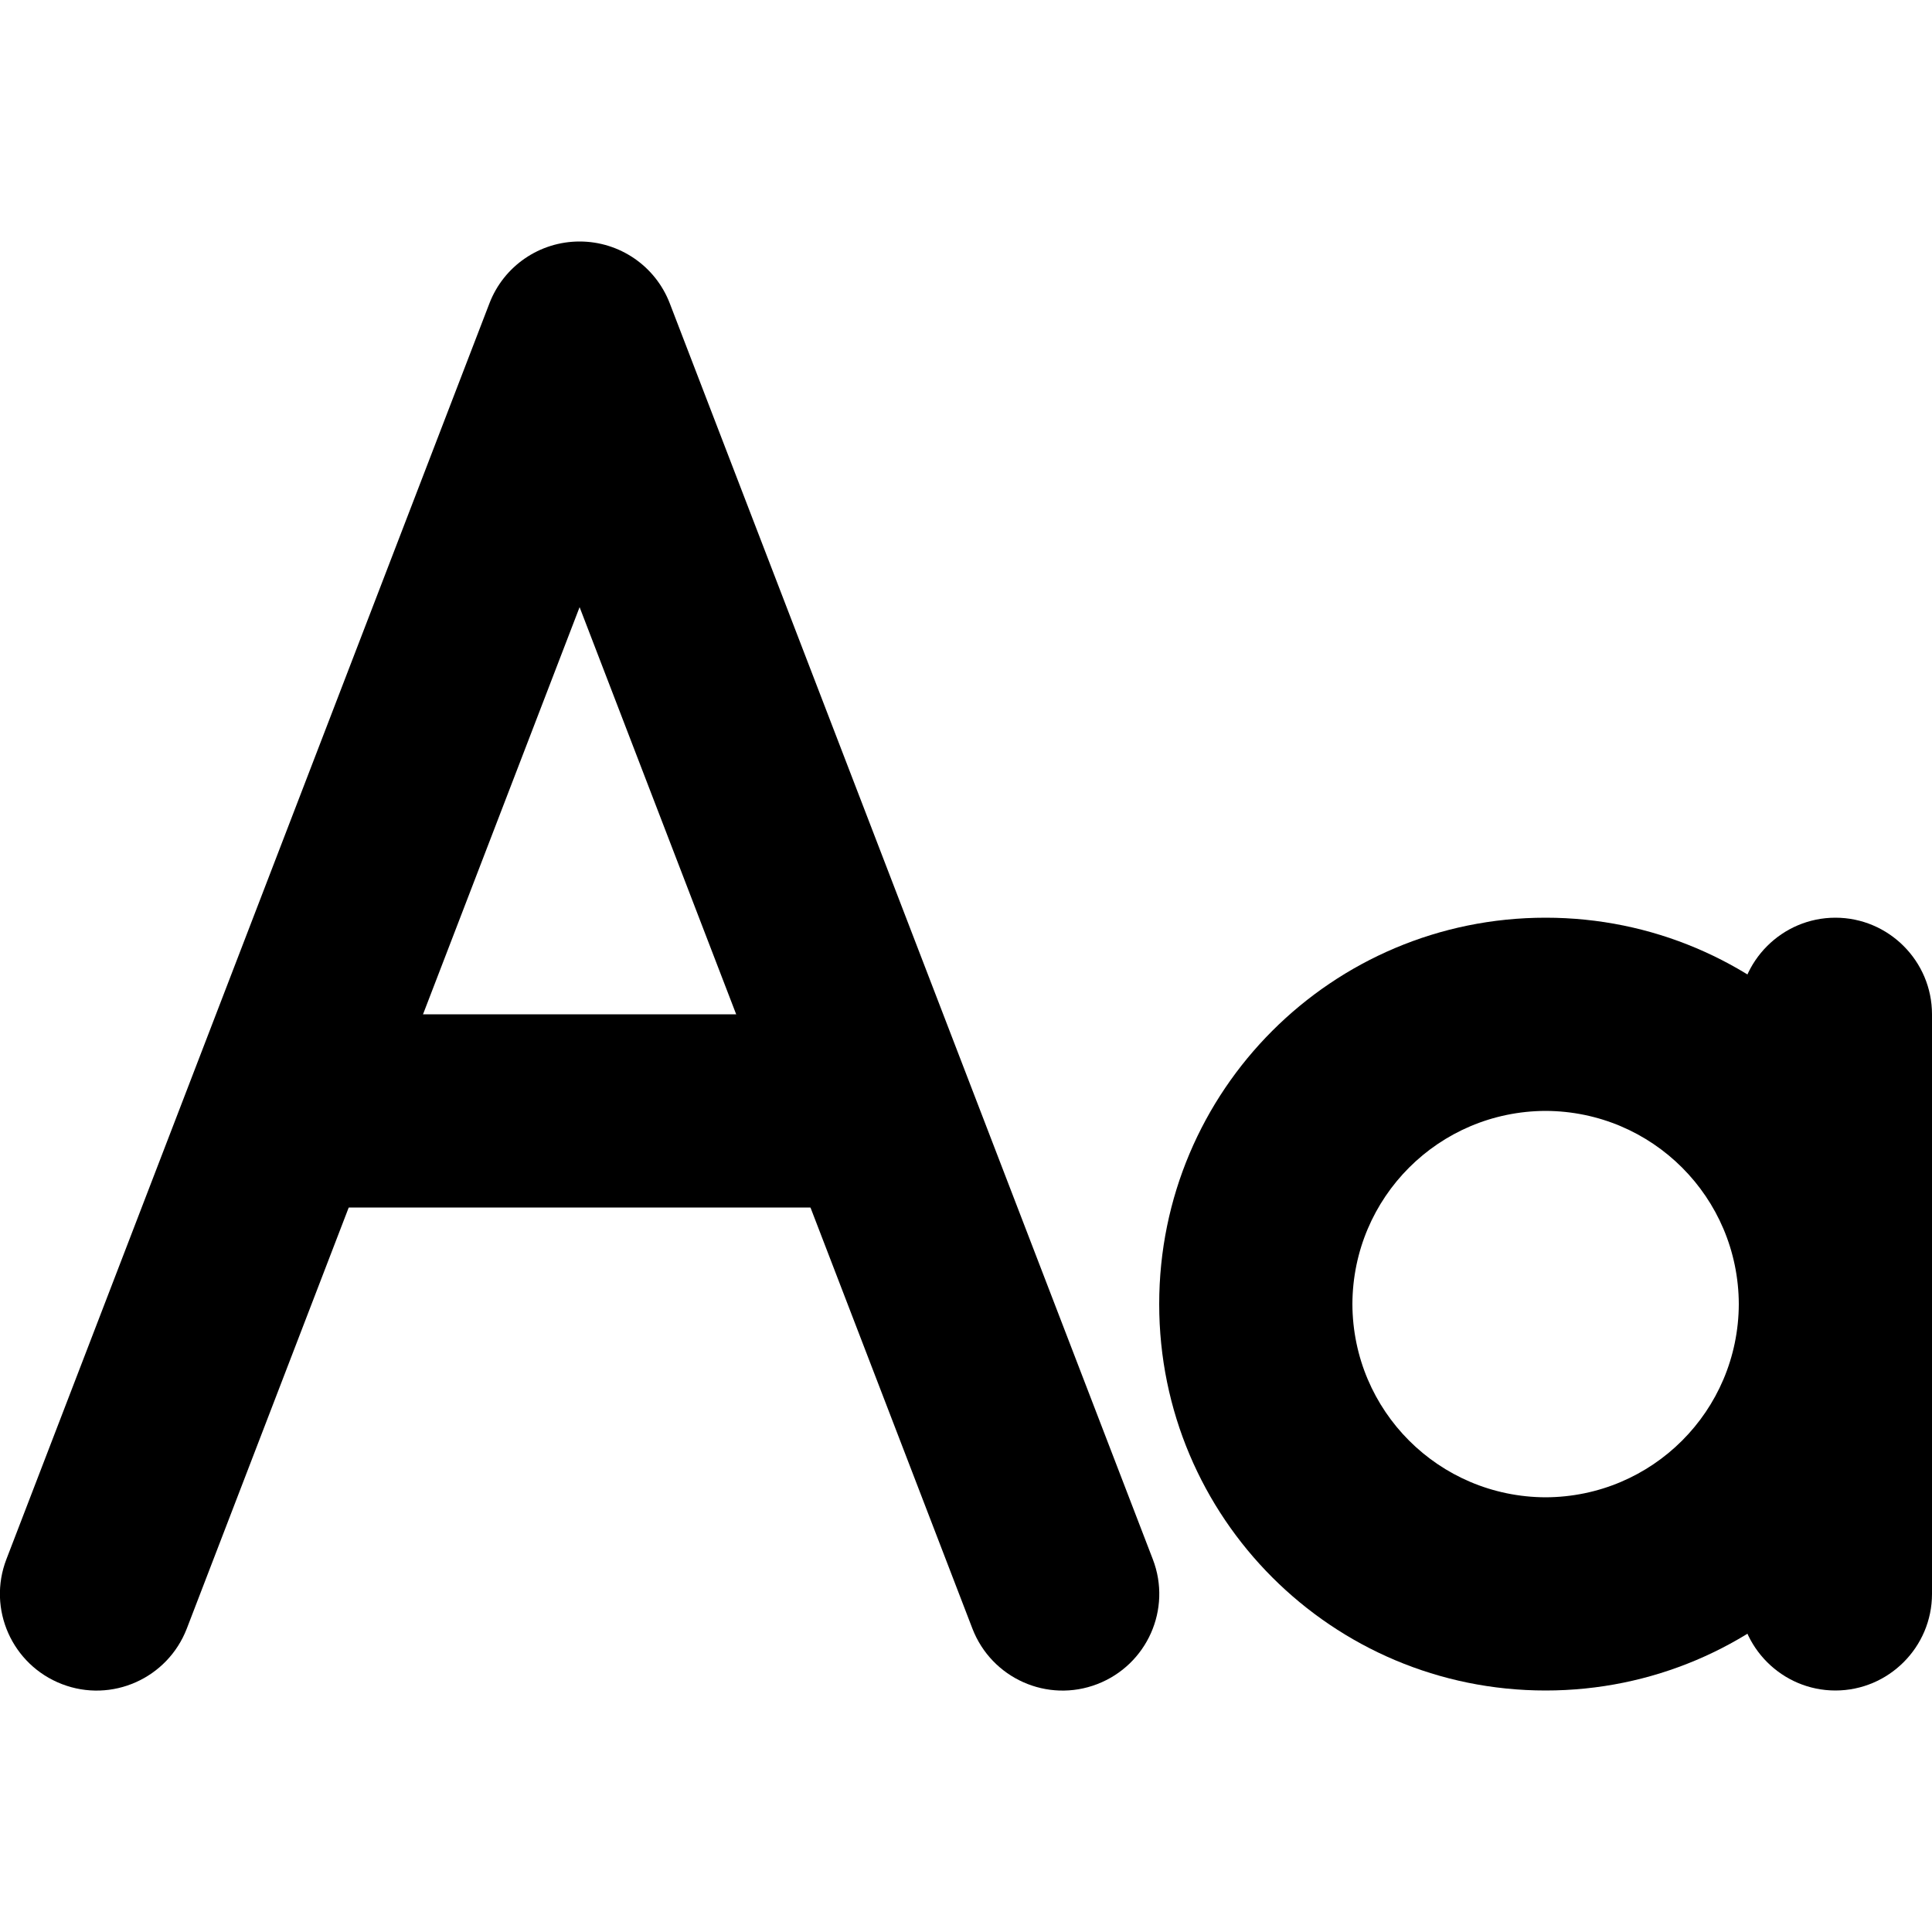
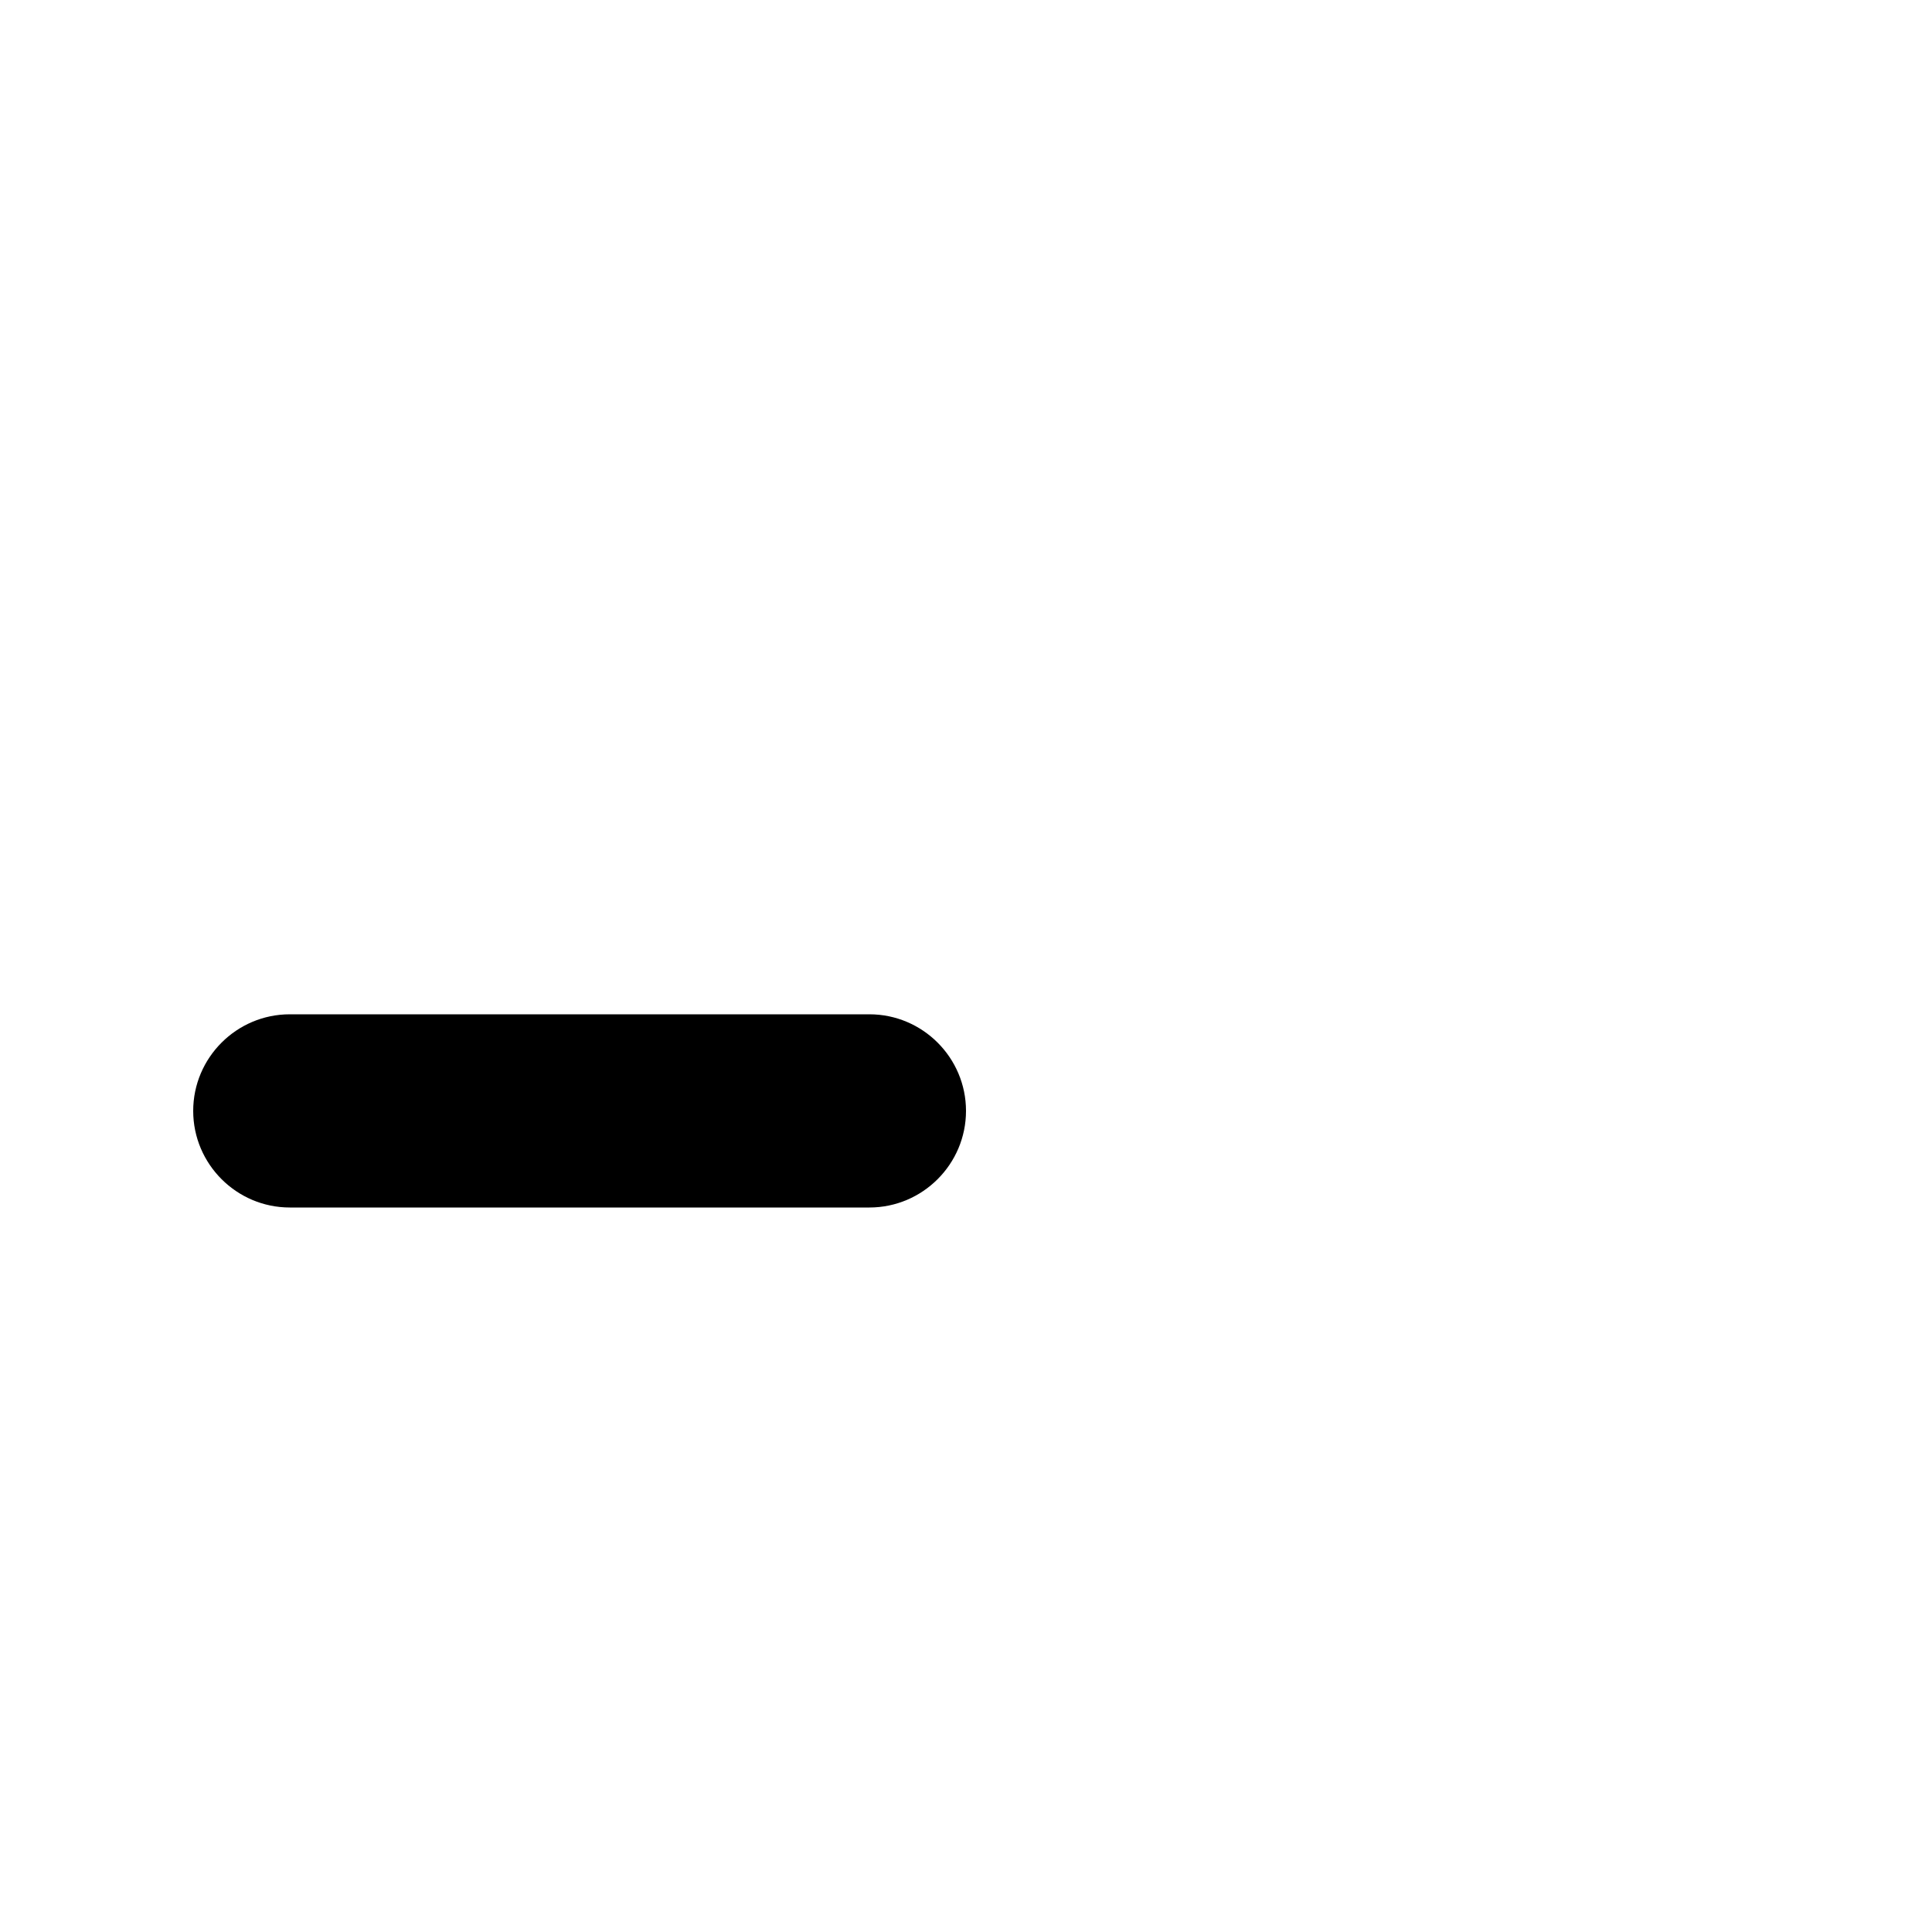
<svg xmlns="http://www.w3.org/2000/svg" version="1.1" id="Layer_1" x="0px" y="0px" viewBox="0 0 512 512" style="enable-background:new 0 0 512 512;" xml:space="preserve">
  <g>
-     <path d="M409.6,268.8v25.6c28.3,0.1,51.1,22.9,51.2,51.2c-0.1,28.3-22.9,51.1-51.2,51.2c-28.3-0.1-51.1-22.9-51.2-51.2   c0.1-28.3,22.9-51.1,51.2-51.2V268.8v-25.6c-56.6,0-102.4,45.8-102.4,102.4c0,56.6,45.8,102.4,102.4,102.4   c56.6,0,102.4-45.8,102.4-102.4c0-56.6-45.8-102.4-102.4-102.4V268.8z" />
-     <path d="M460.8,268.8v153.6c0,14.1,11.5,25.6,25.6,25.6c14.1,0,25.6-11.5,25.6-25.6V268.8c0-14.1-11.5-25.6-25.6-25.6   C472.3,243.2,460.8,254.7,460.8,268.8" />
-     <path d="M49.5,431.6l104.1-270.7l104.1,270.7c5.1,13.2,19.9,19.8,33.1,14.7c13.2-5.1,19.8-19.9,14.7-33.1l-128-332.8   c-3.8-9.9-13.3-16.4-23.9-16.4s-20.1,6.5-23.9,16.4L1.7,413.2c-5.1,13.2,1.5,28,14.7,33.1C29.6,451.4,44.4,444.8,49.5,431.6   L49.5,431.6z" />
    <path d="M76.8,320h153.6c14.1,0,25.6-11.5,25.6-25.6c0-14.1-11.5-25.6-25.6-25.6H76.8c-14.1,0-25.6,11.5-25.6,25.6   C51.2,308.5,62.7,320,76.8,320" />
  </g>
</svg>